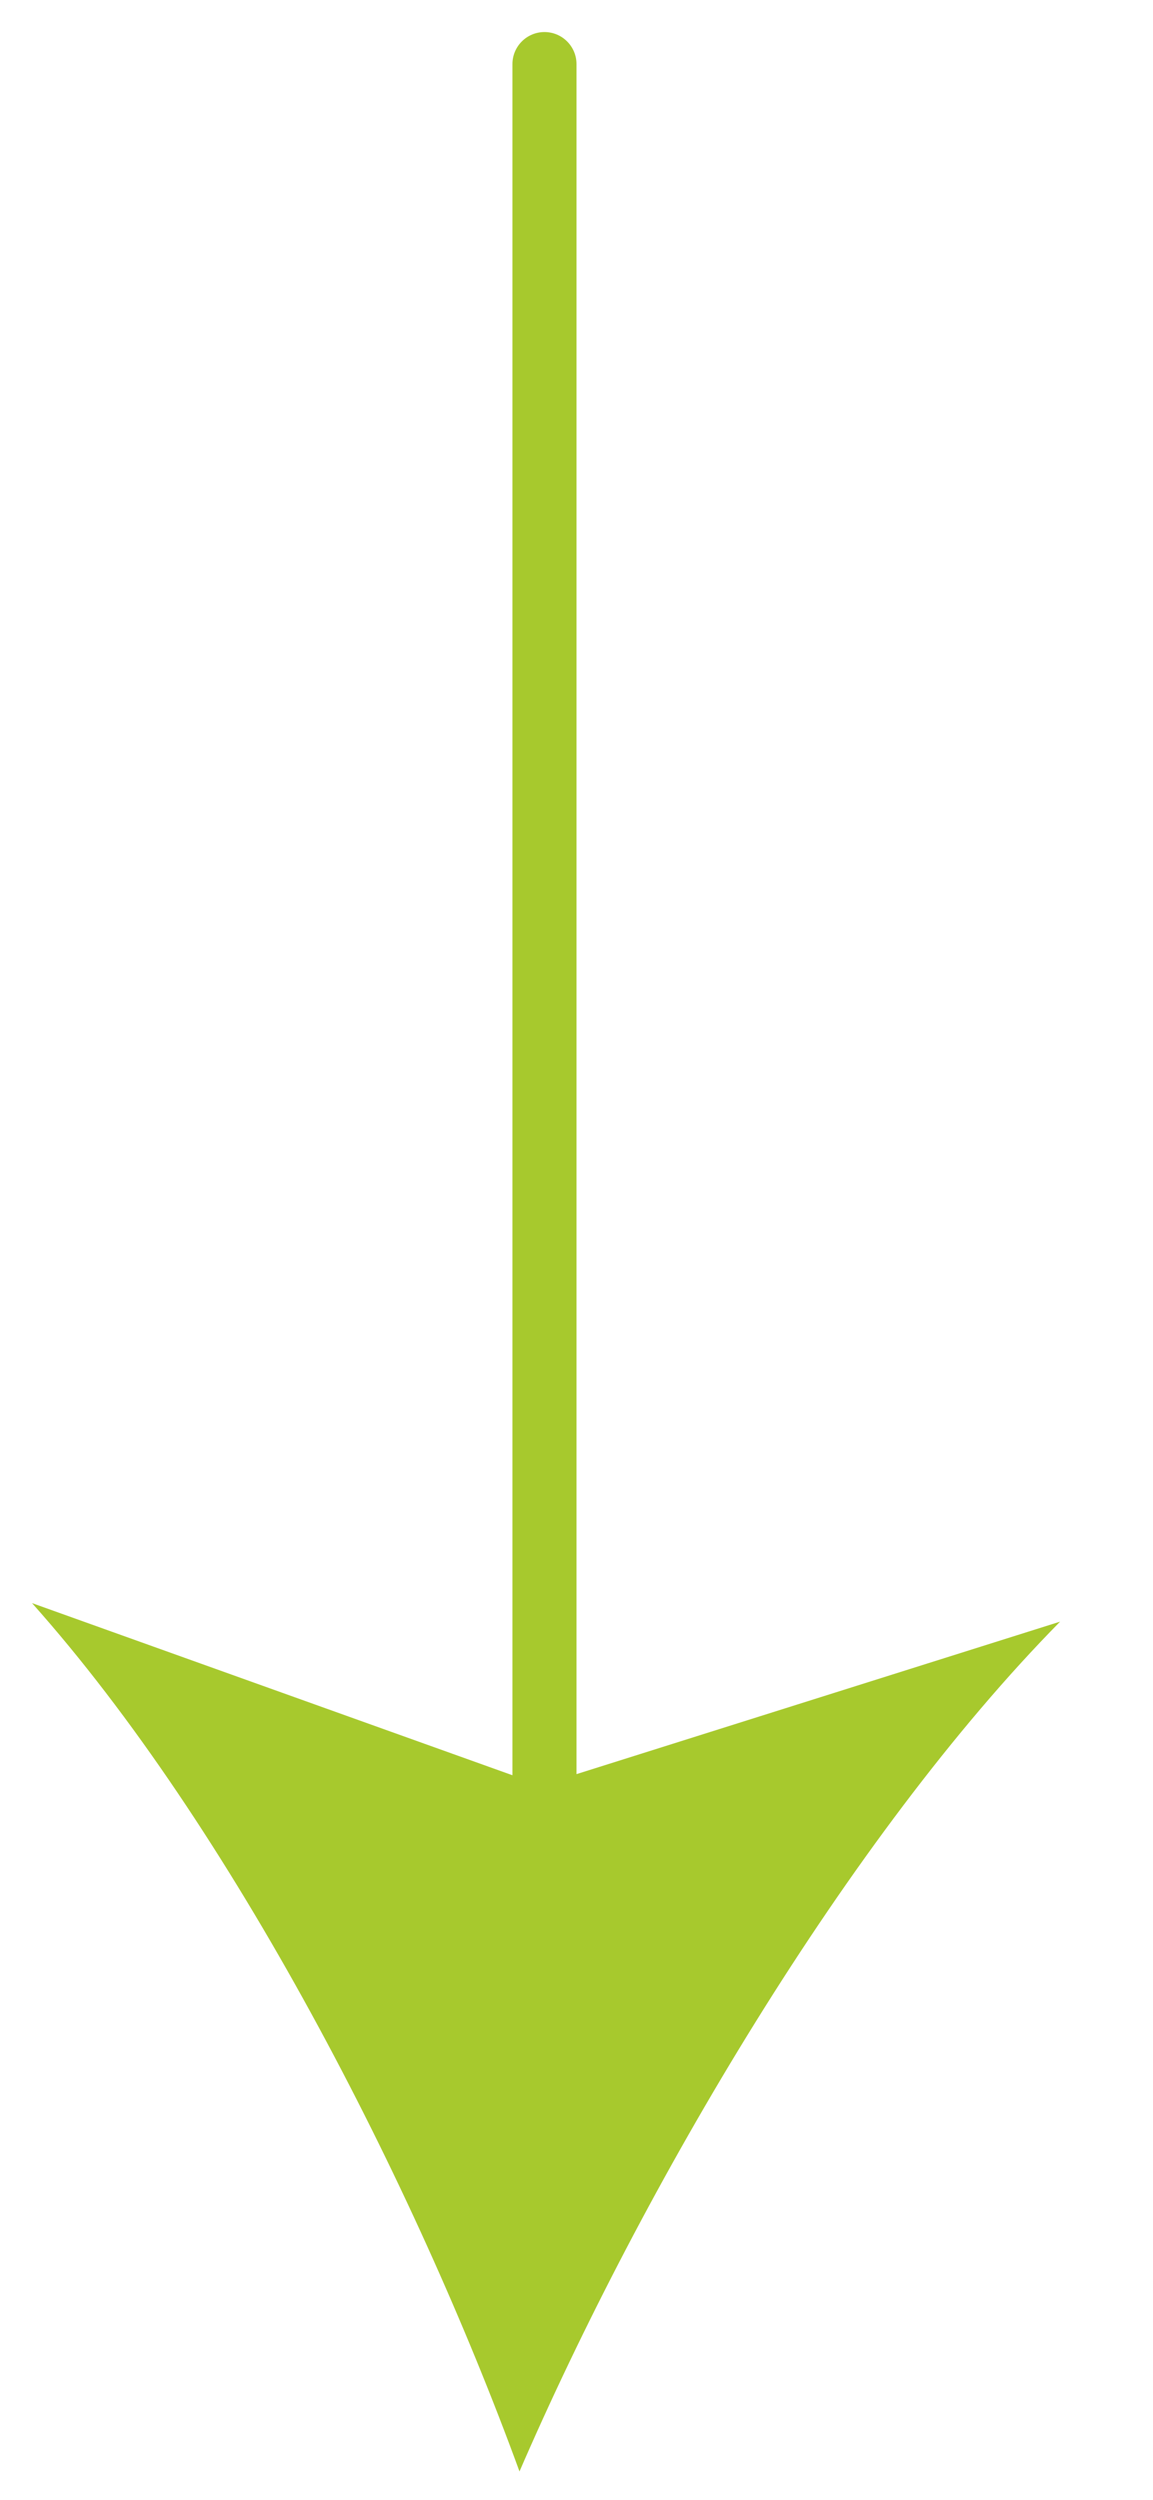
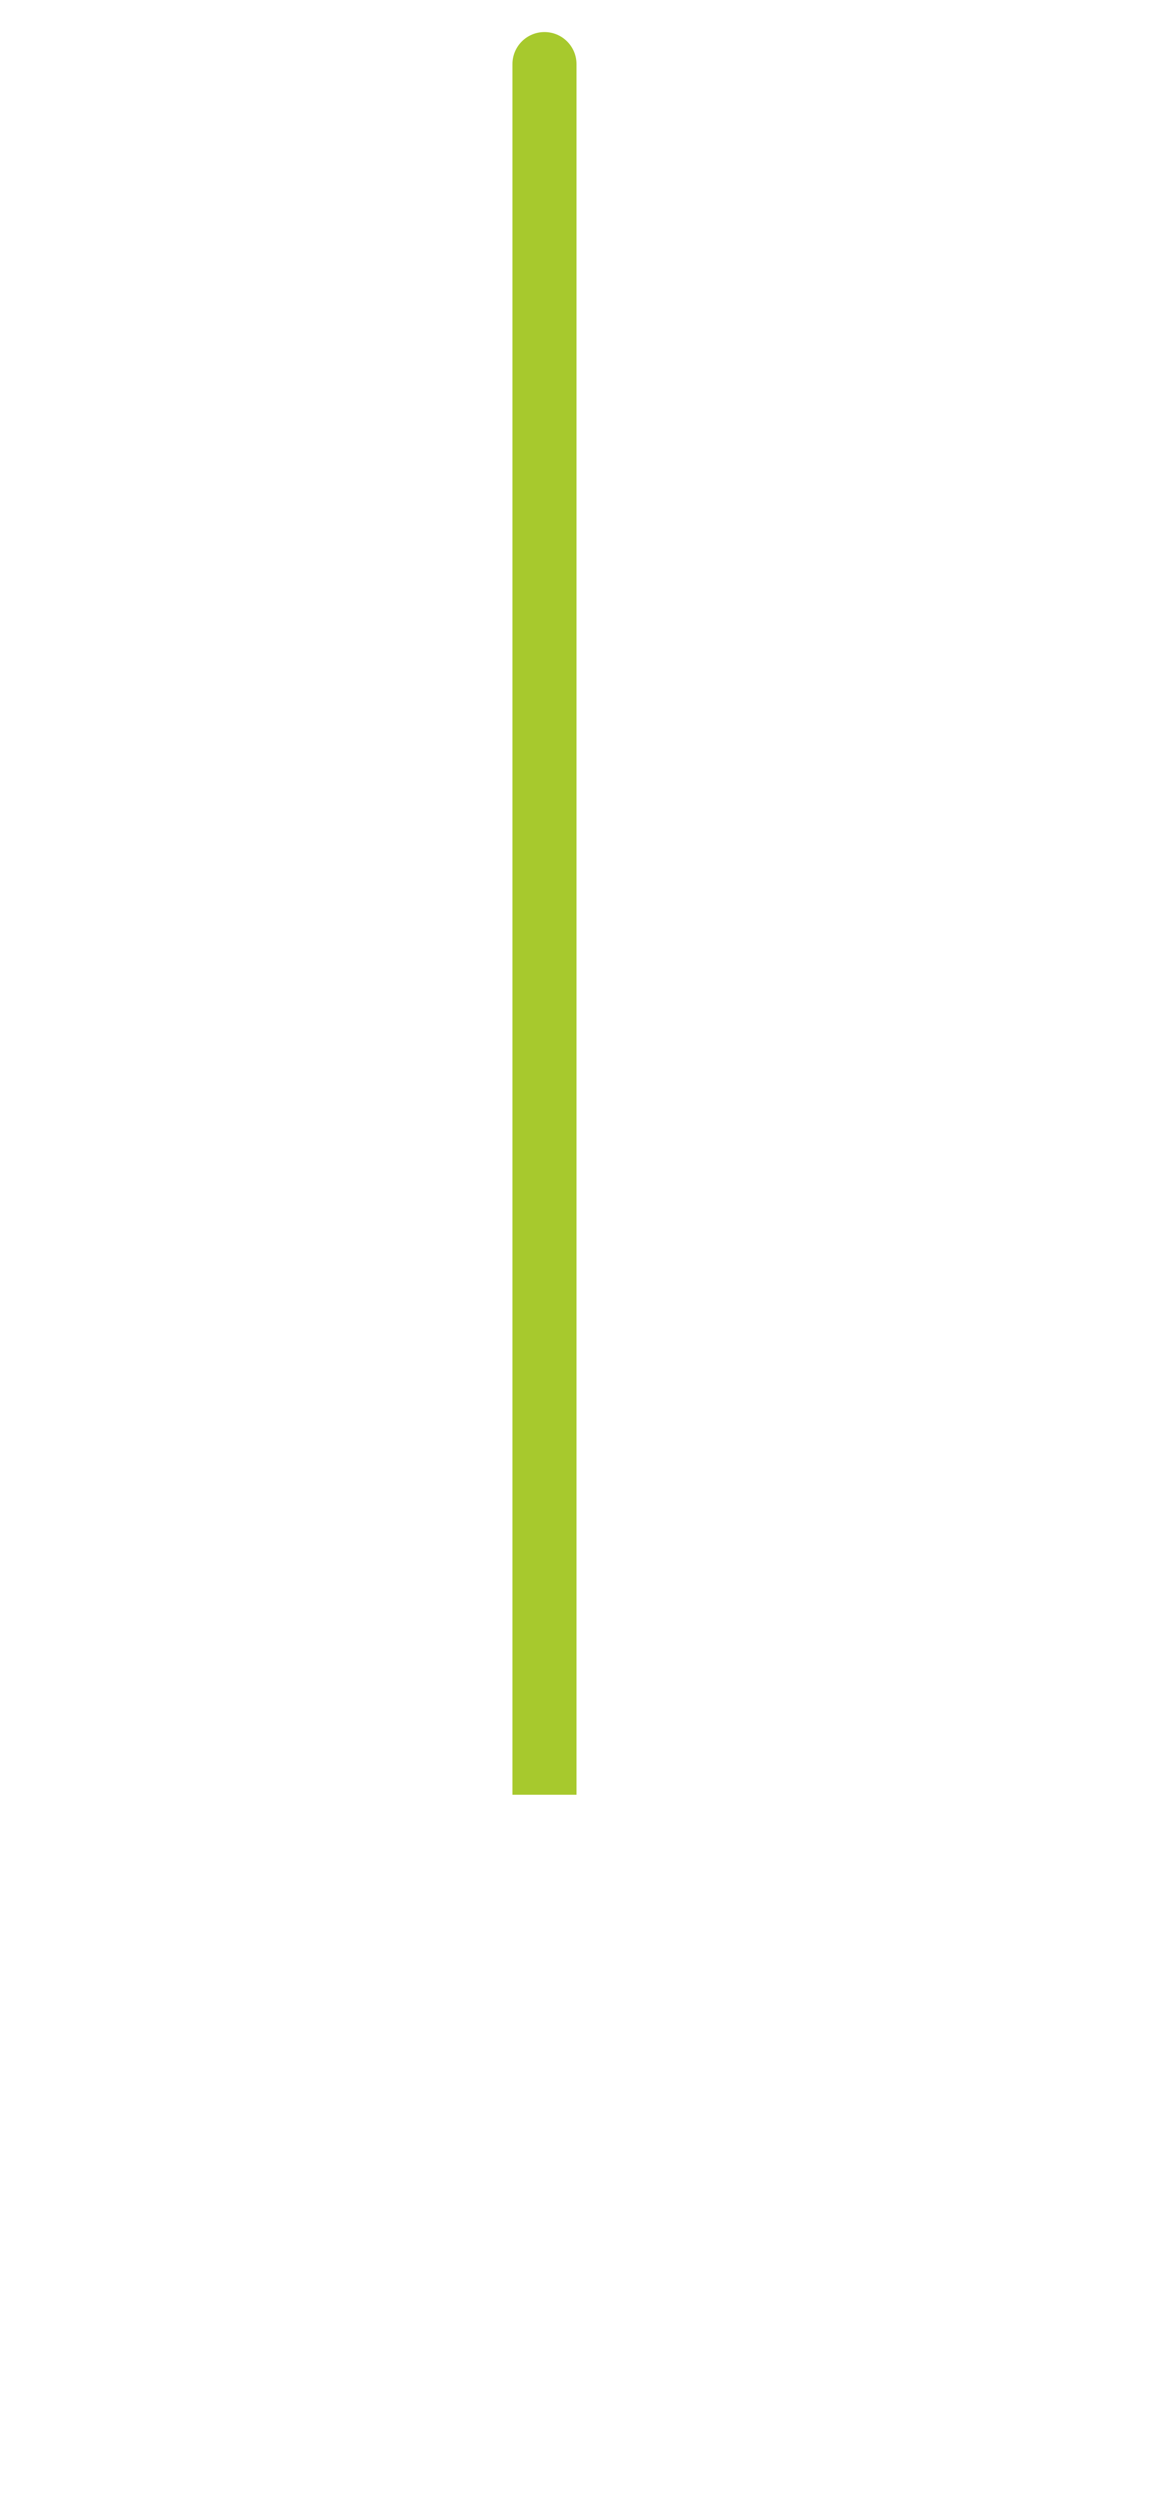
<svg xmlns="http://www.w3.org/2000/svg" width="18" height="39" viewBox="0 0 18 39" fill="none">
-   <path d="M8.11 38.557C6.472 34.072 3.608 28.492 0.5 25.01L8.442 27.854L16.55 25.299C13.23 28.666 10.025 34.136 8.11 38.557Z" fill="#A7C92D" />
  <path d="M9 1C9 0.724 8.776 0.5 8.5 0.5C8.224 0.5 8 0.724 8 1L9 1ZM8.5 1L8 1L8 28L8.5 28L9 28L9 1L8.5 1Z" fill="#A7C92D" />
</svg>